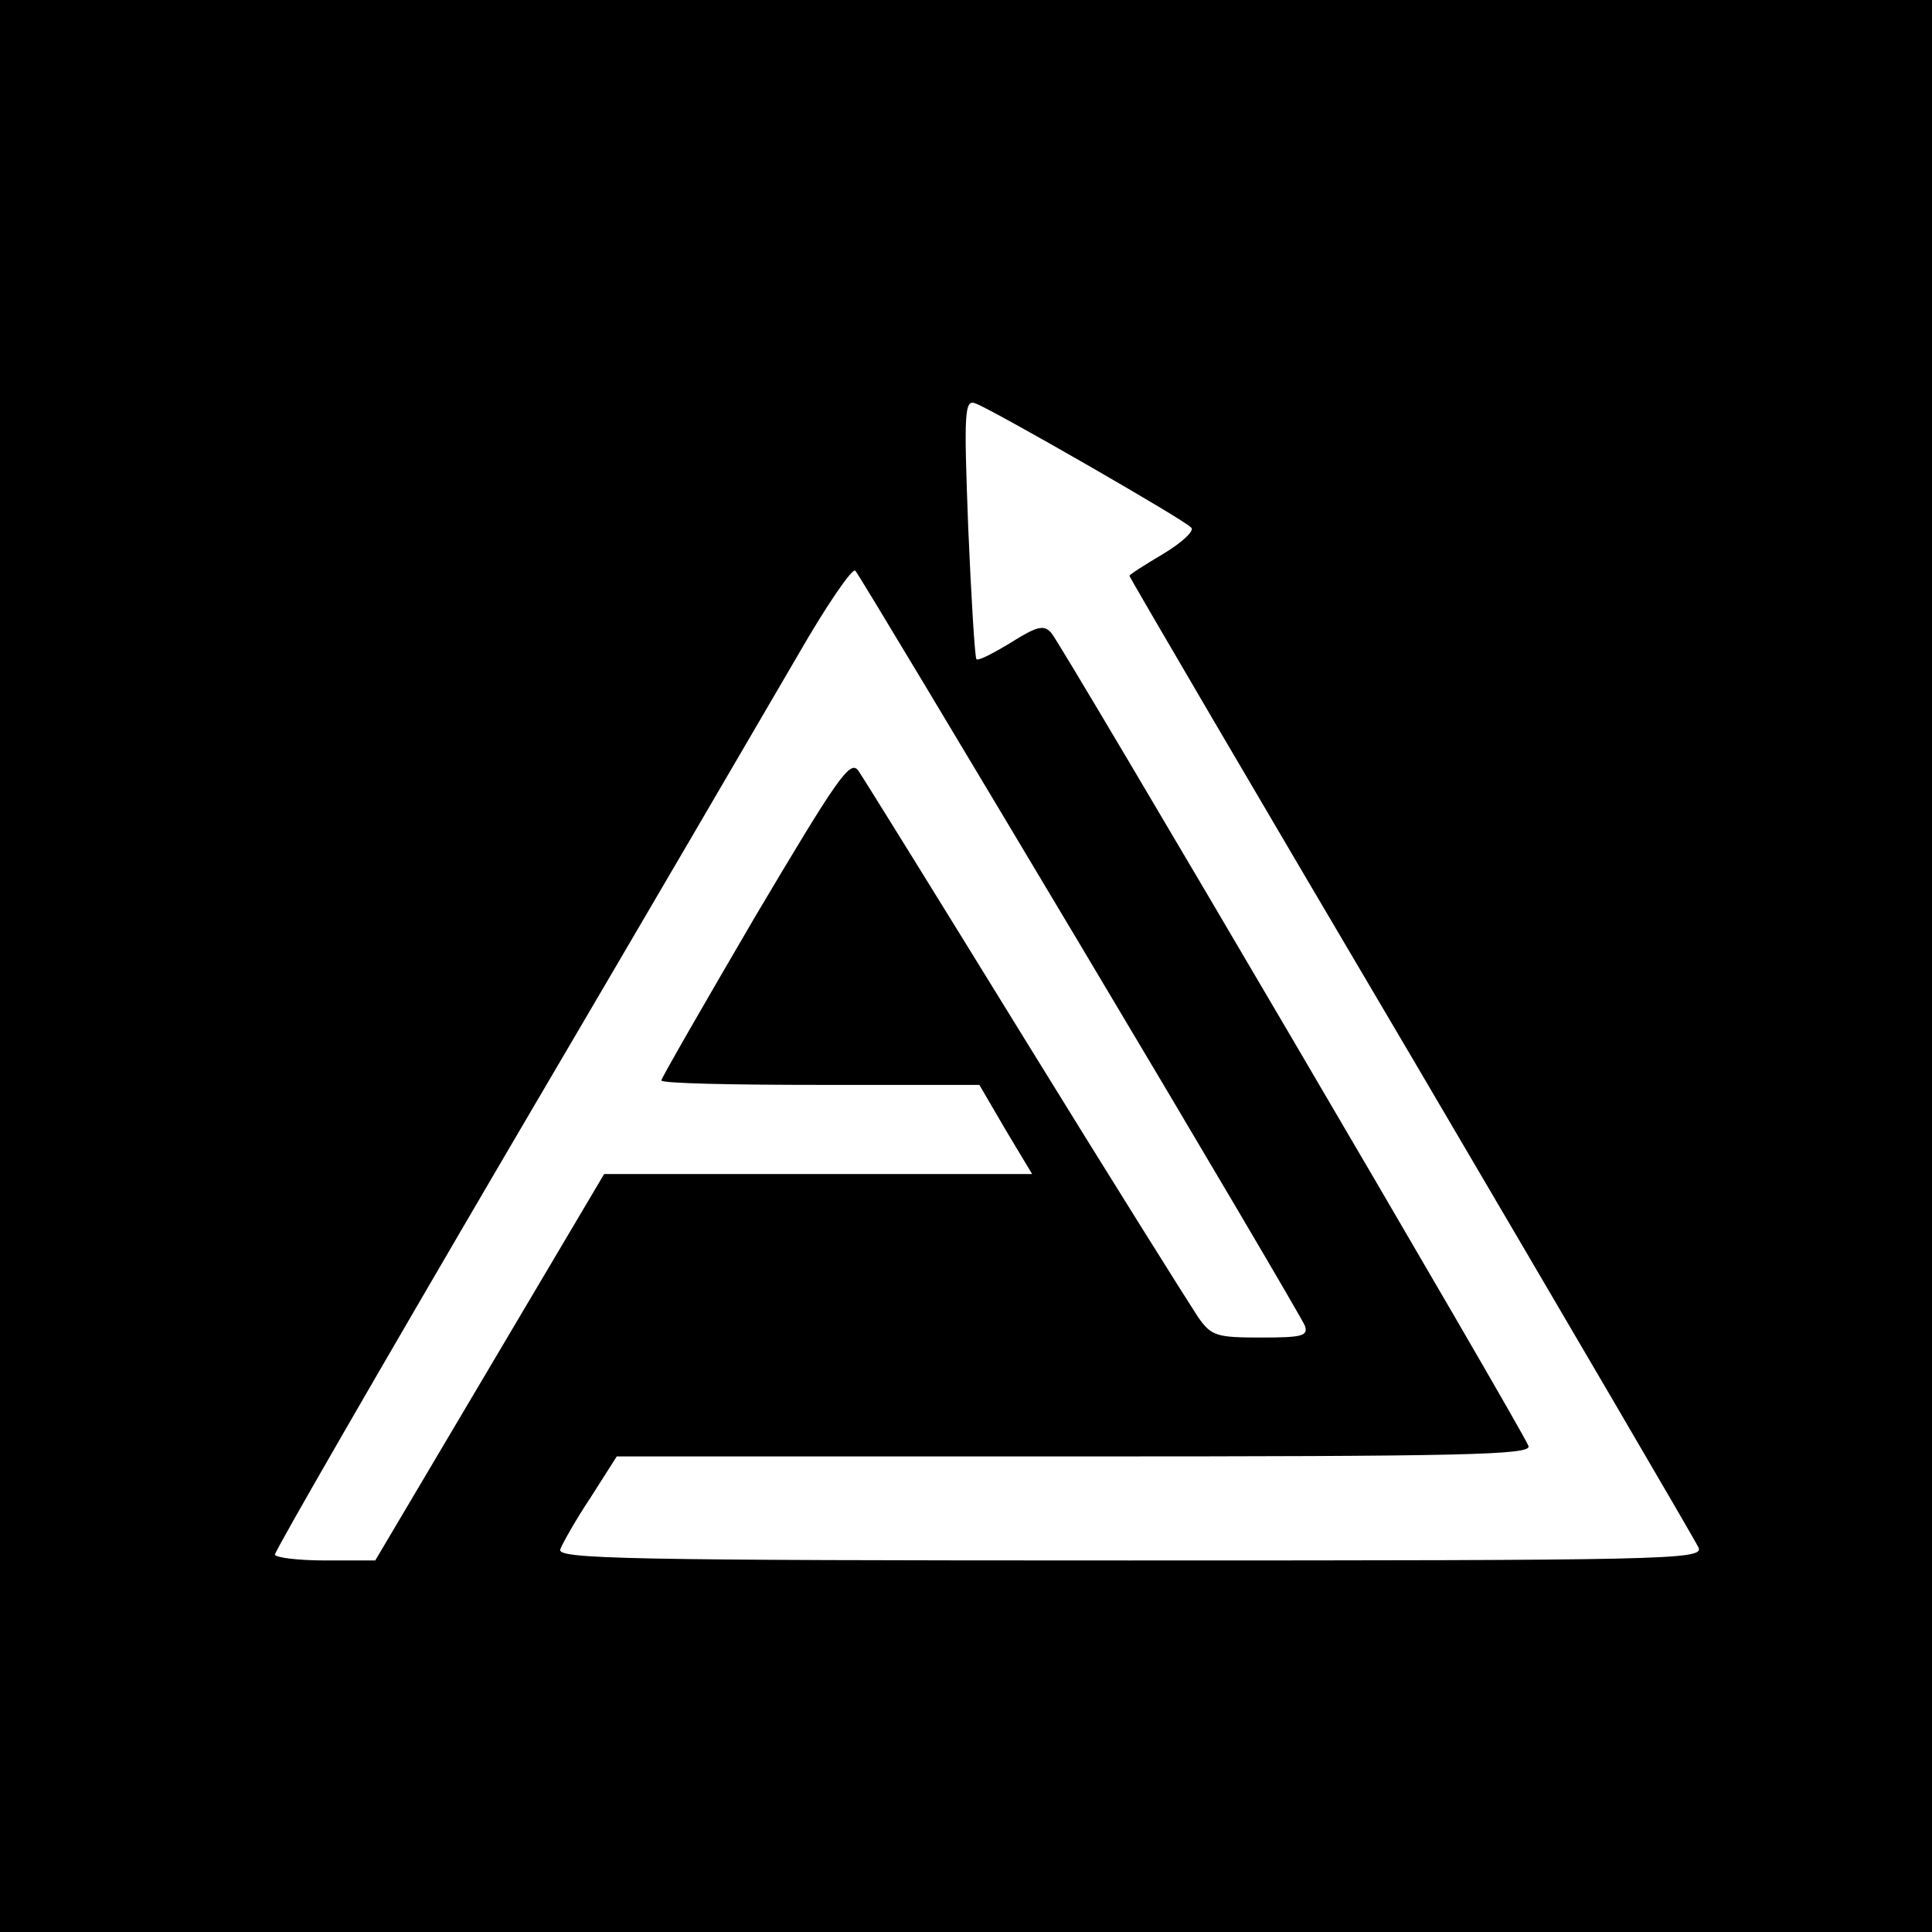
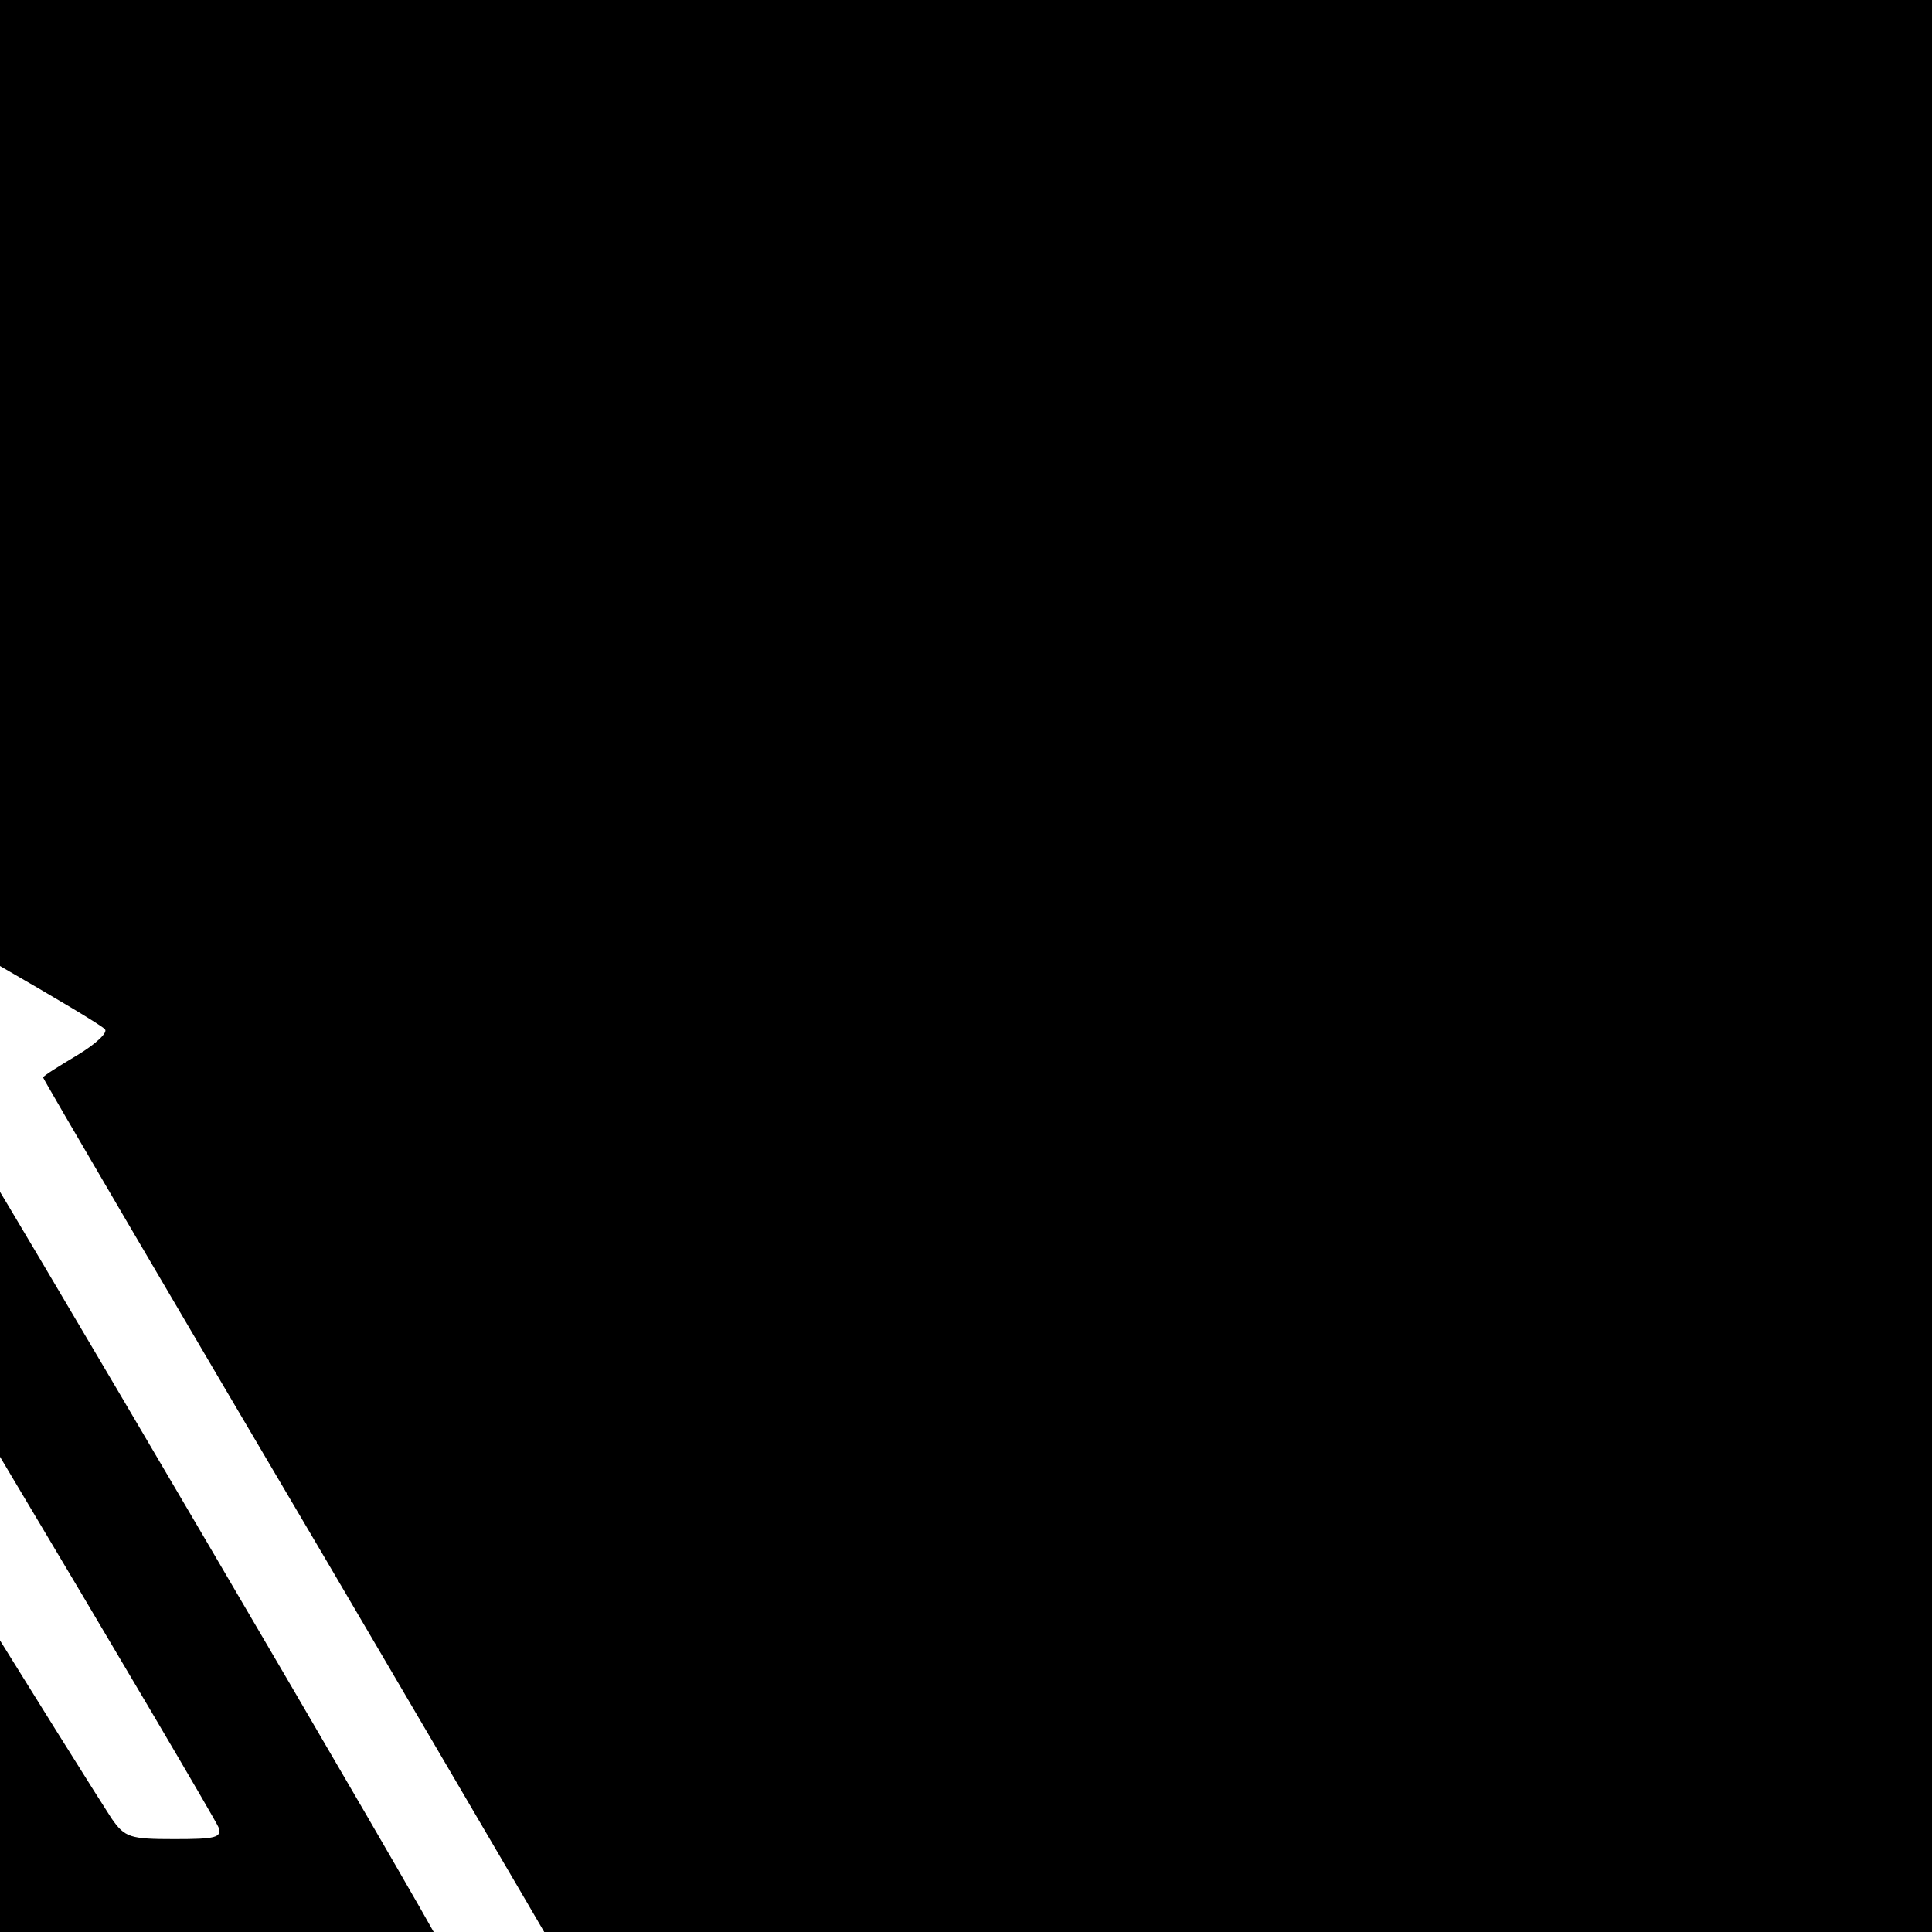
<svg xmlns="http://www.w3.org/2000/svg" version="1.0" width="260pt" height="260pt" viewBox="0 0 260 260" preserveAspectRatio="xMidYMid meet">
  <g transform="translate(0,260) scale(0.1,-0.1)" fill="#000000" stroke="none">
-     <path d="M0 1300 l0 -1300 1300 0 1300 0 0 1300 0 1300 -1300 0 -1300 0 0 -1300z m1462 675 c73 -42 137 -80 141 -85 5 -4 -12 -20 -37 -35 -25 -15 -46 -28 -46 -30 0 -2 171 -294 380 -648 208 -354 382 -651 386 -660 6 -16 -45 -17 -766 -17 -682 0 -771 2 -766 15 3 8 21 40 41 70 l35 55 616 0 c527 0 615 2 611 14 -9 24 -629 1080 -642 1094 -10 12 -20 9 -55 -13 -23 -14 -44 -25 -46 -22 -2 2 -7 82 -11 177 -6 157 -5 173 10 167 9 -3 76 -40 149 -82z m-8 -647 c163 -273 299 -504 302 -512 5 -14 -4 -16 -59 -16 -60 0 -67 2 -85 28 -10 15 -115 182 -232 372 -117 190 -218 353 -225 363 -11 15 -28 -10 -139 -197 -69 -118 -126 -217 -126 -220 0 -4 96 -6 214 -6 l214 0 35 -60 36 -60 -288 0 -288 0 -154 -260 -154 -260 -67 0 c-38 0 -68 4 -68 8 0 5 142 251 316 548 174 296 348 594 387 661 39 68 74 119 78 115 4 -4 140 -231 303 -504z" />
+     <path d="M0 1300 l0 -1300 1300 0 1300 0 0 1300 0 1300 -1300 0 -1300 0 0 -1300z c73 -42 137 -80 141 -85 5 -4 -12 -20 -37 -35 -25 -15 -46 -28 -46 -30 0 -2 171 -294 380 -648 208 -354 382 -651 386 -660 6 -16 -45 -17 -766 -17 -682 0 -771 2 -766 15 3 8 21 40 41 70 l35 55 616 0 c527 0 615 2 611 14 -9 24 -629 1080 -642 1094 -10 12 -20 9 -55 -13 -23 -14 -44 -25 -46 -22 -2 2 -7 82 -11 177 -6 157 -5 173 10 167 9 -3 76 -40 149 -82z m-8 -647 c163 -273 299 -504 302 -512 5 -14 -4 -16 -59 -16 -60 0 -67 2 -85 28 -10 15 -115 182 -232 372 -117 190 -218 353 -225 363 -11 15 -28 -10 -139 -197 -69 -118 -126 -217 -126 -220 0 -4 96 -6 214 -6 l214 0 35 -60 36 -60 -288 0 -288 0 -154 -260 -154 -260 -67 0 c-38 0 -68 4 -68 8 0 5 142 251 316 548 174 296 348 594 387 661 39 68 74 119 78 115 4 -4 140 -231 303 -504z" />
  </g>
</svg>